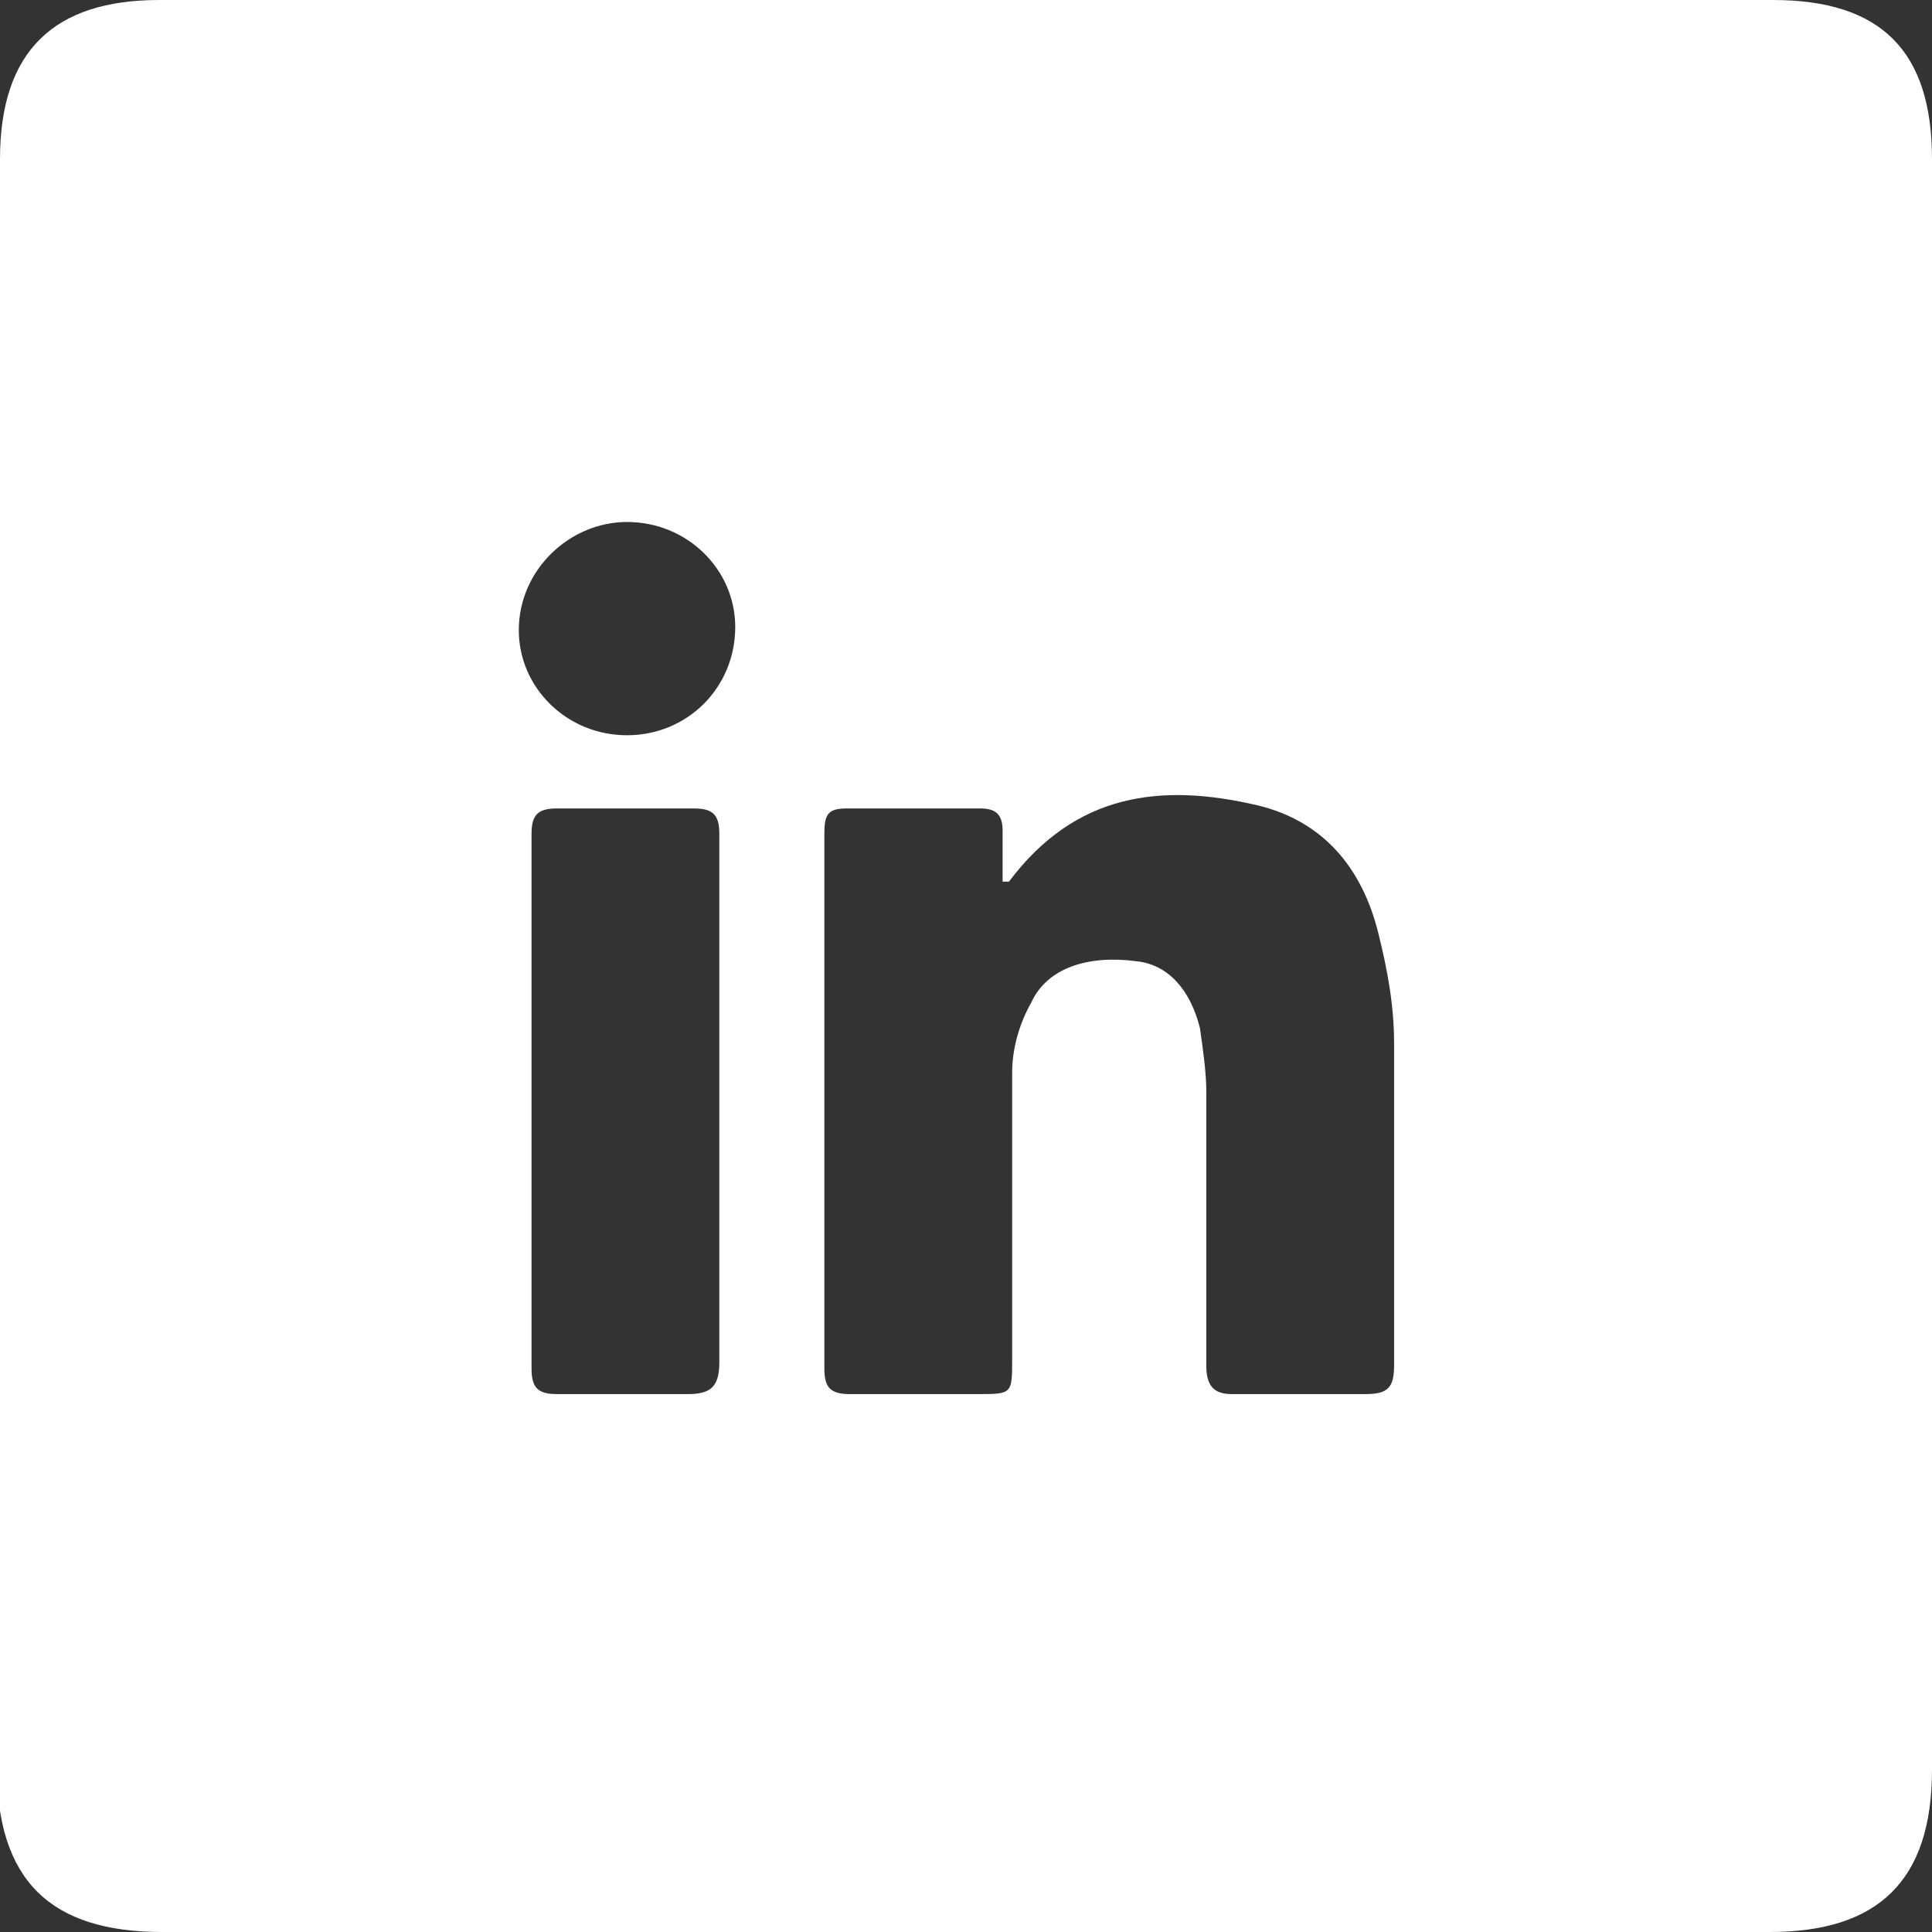
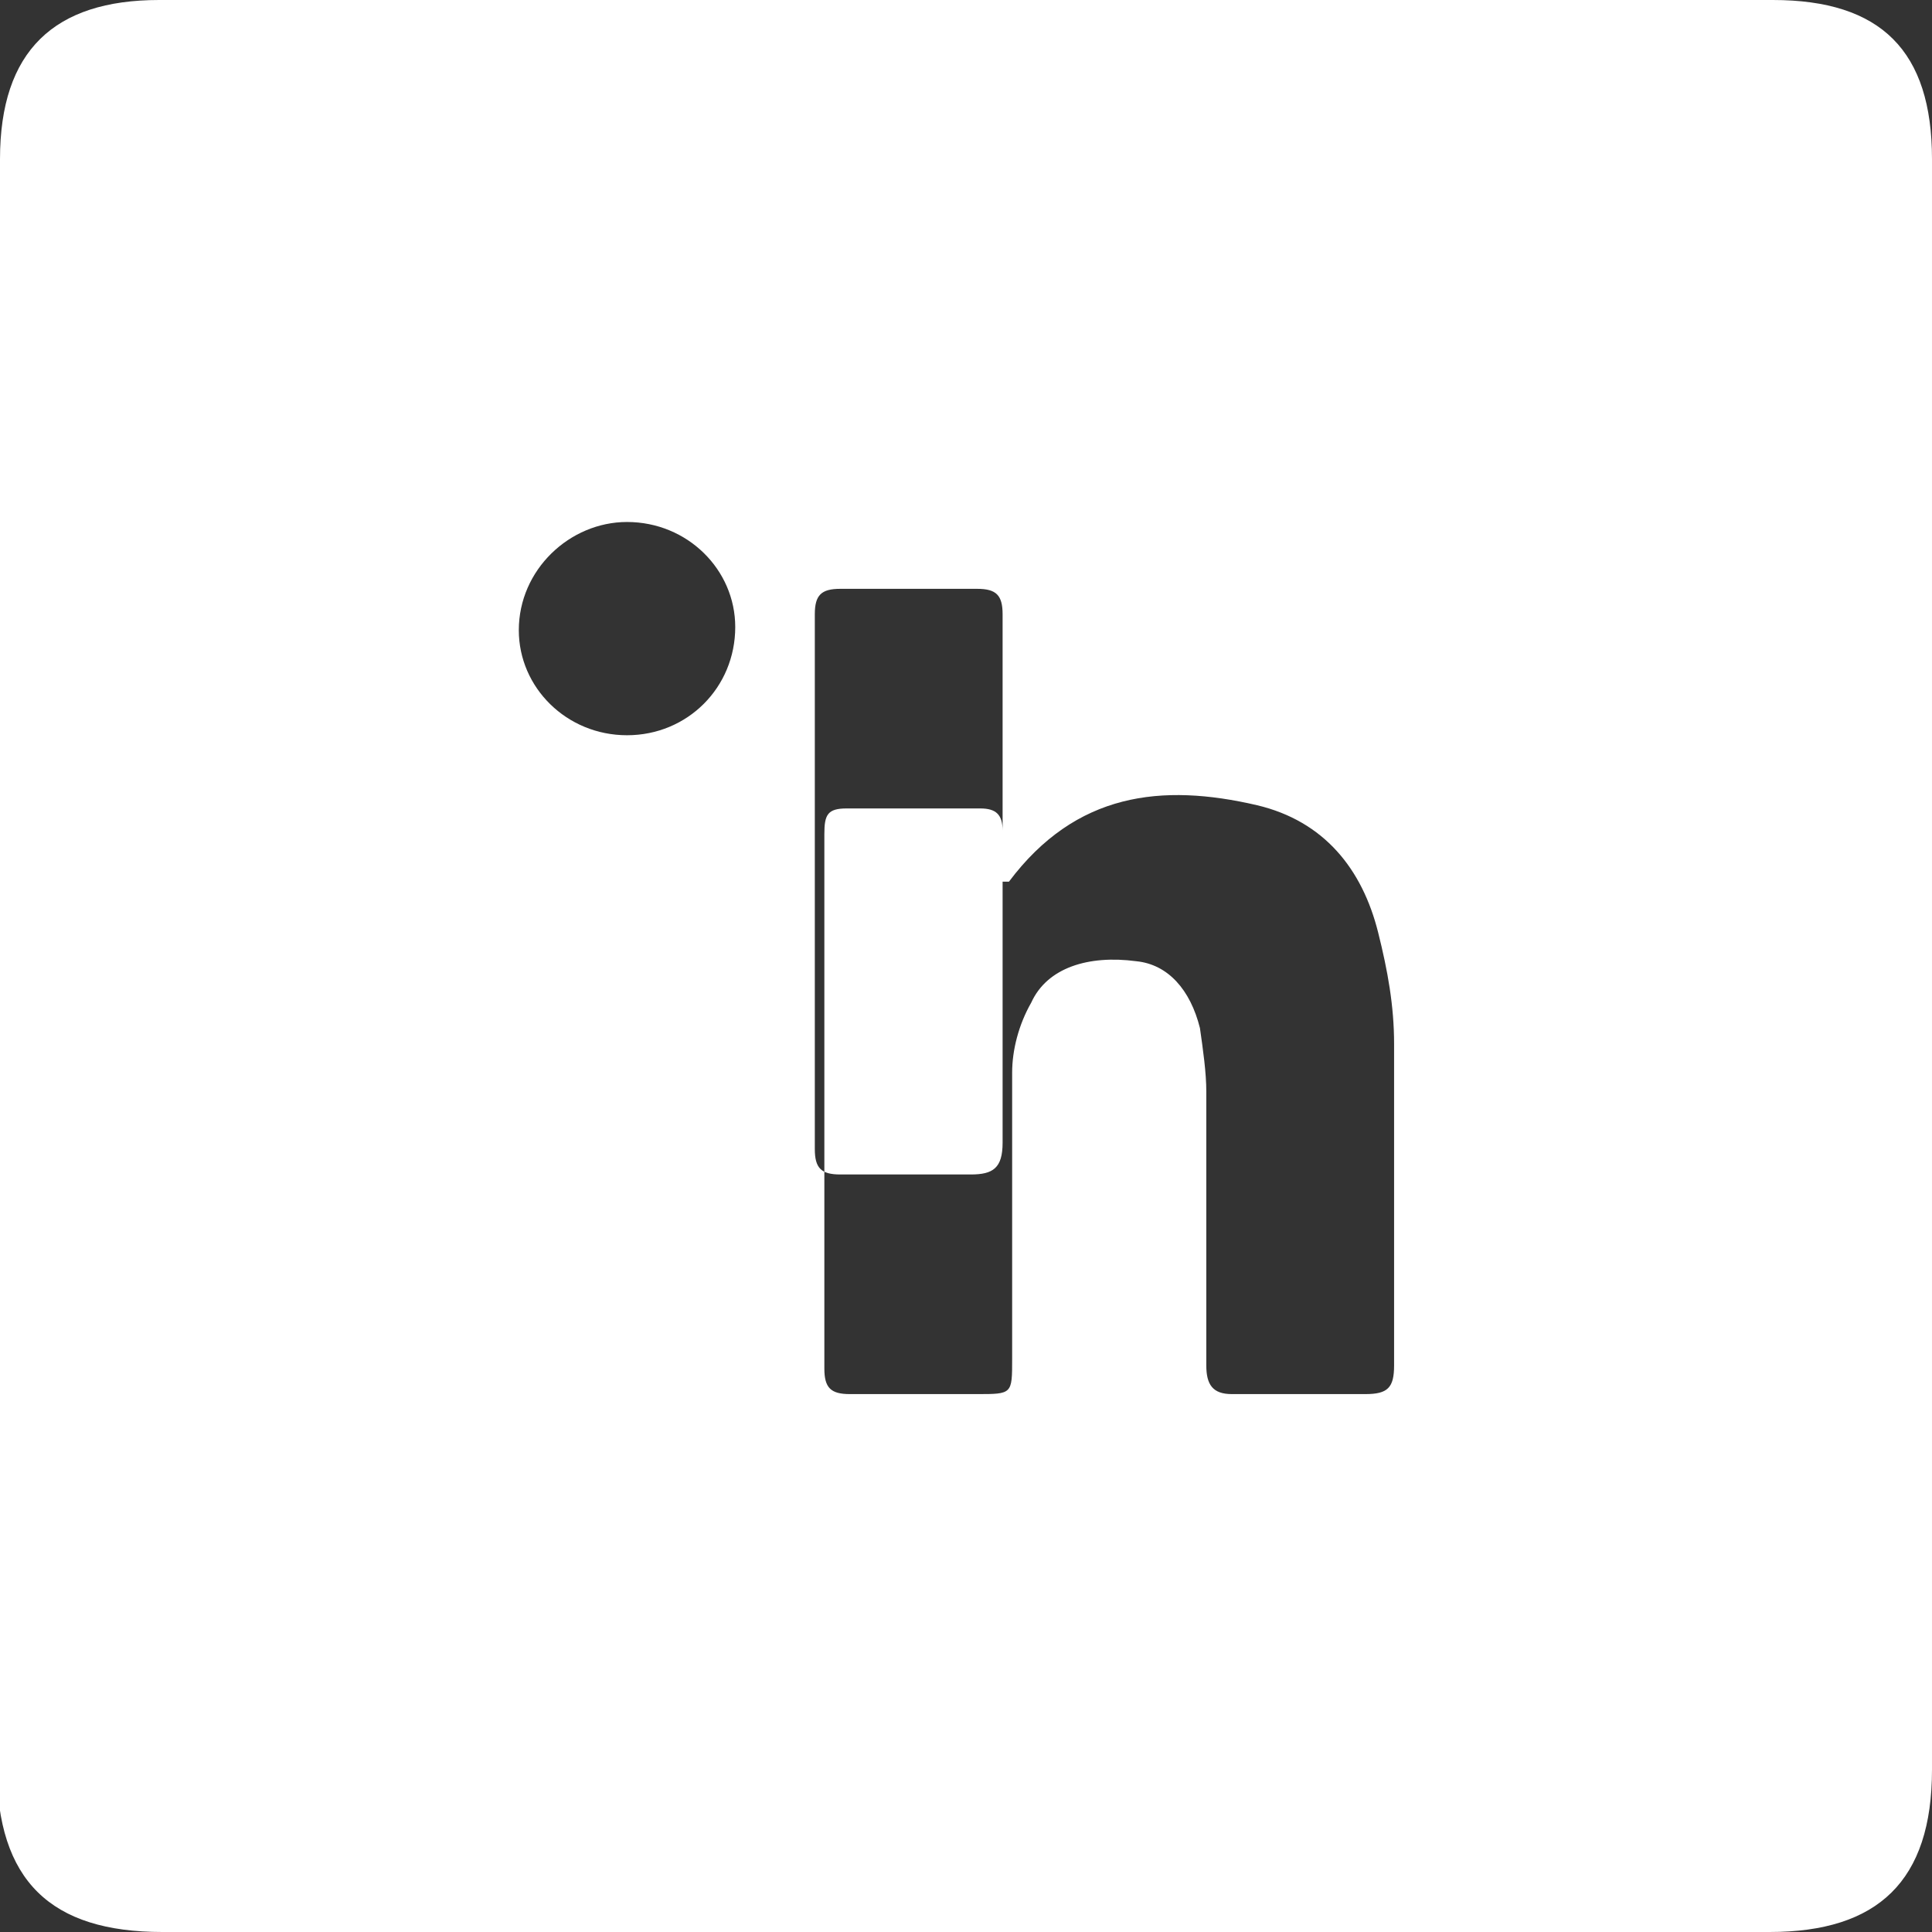
<svg xmlns="http://www.w3.org/2000/svg" id="Layer_1" version="1.1" viewBox="0 0 60.7 60.7">
  <rect x="0" y="0" width="60.7" height="60.7" fill="#333333" stroke="none" />
  <defs>
    <style>
      .st0 {
        fill: #fff;
      }
    </style>
  </defs>
  <g id="_x39_kVIB7.tif">
-     <path class="st0" d="M0,30.4c0-8.5,0-16.9,0-25.4C0,1.6,1.7,0,5,0c16.9,0,33.8,0,50.7,0,3.4,0,5,1.6,5,5,0,16.9,0,33.7,0,50.6,0,3.5-1.7,5.1-5.1,5.1-16.8,0-33.6,0-50.5,0-3.5,0-5.2-1.6-5.2-5.2,0-8.4,0-16.8,0-25.2ZM31.5,27.7c0-.7,0-1.2,0-1.6,0-.5-.2-.7-.7-.7-1.4,0-2.8,0-4.2,0-.6,0-.7.2-.7.8,0,5.6,0,11.2,0,16.8,0,.6.2.8.8.8,1.3,0,2.6,0,4,0,1.1,0,1.1,0,1.1-1.1,0-3,0-6,0-9,0-.7.2-1.5.6-2.2.5-1.1,1.8-1.5,3.3-1.3,1,.1,1.7.9,2,2.1.1.7.2,1.4.2,2,0,2.9,0,5.7,0,8.6,0,.6.2.9.8.9,1.4,0,2.8,0,4.2,0,.7,0,.9-.2.9-.9,0-3.4,0-6.7,0-10.1,0-1.2-.2-2.3-.5-3.5-.5-2-1.7-3.5-3.8-4-3-.7-5.7-.4-7.8,2.4ZM22.6,34.6c0-2.8,0-5.6,0-8.4,0-.6-.2-.8-.8-.8-1.4,0-2.9,0-4.3,0-.6,0-.8.2-.8.8,0,5.6,0,11.2,0,16.8,0,.6.2.8.8.8,1.4,0,2.7,0,4.1,0,.7,0,1-.2,1-1,0-2.7,0-5.4,0-8.2ZM19.7,23.1c1.9,0,3.4-1.5,3.4-3.4,0-1.8-1.5-3.3-3.4-3.3-1.8,0-3.4,1.5-3.4,3.4,0,1.8,1.5,3.3,3.4,3.3Z" />
+     <path class="st0" d="M0,30.4c0-8.5,0-16.9,0-25.4C0,1.6,1.7,0,5,0c16.9,0,33.8,0,50.7,0,3.4,0,5,1.6,5,5,0,16.9,0,33.7,0,50.6,0,3.5-1.7,5.1-5.1,5.1-16.8,0-33.6,0-50.5,0-3.5,0-5.2-1.6-5.2-5.2,0-8.4,0-16.8,0-25.2ZM31.5,27.7c0-.7,0-1.2,0-1.6,0-.5-.2-.7-.7-.7-1.4,0-2.8,0-4.2,0-.6,0-.7.2-.7.8,0,5.6,0,11.2,0,16.8,0,.6.2.8.8.8,1.3,0,2.6,0,4,0,1.1,0,1.1,0,1.1-1.1,0-3,0-6,0-9,0-.7.2-1.5.6-2.2.5-1.1,1.8-1.5,3.3-1.3,1,.1,1.7.9,2,2.1.1.7.2,1.4.2,2,0,2.9,0,5.7,0,8.6,0,.6.2.9.8.9,1.4,0,2.8,0,4.2,0,.7,0,.9-.2.9-.9,0-3.4,0-6.7,0-10.1,0-1.2-.2-2.3-.5-3.5-.5-2-1.7-3.5-3.8-4-3-.7-5.7-.4-7.8,2.4Zc0-2.8,0-5.6,0-8.4,0-.6-.2-.8-.8-.8-1.4,0-2.9,0-4.3,0-.6,0-.8.2-.8.8,0,5.6,0,11.2,0,16.8,0,.6.2.8.8.8,1.4,0,2.7,0,4.1,0,.7,0,1-.2,1-1,0-2.7,0-5.4,0-8.2ZM19.7,23.1c1.9,0,3.4-1.5,3.4-3.4,0-1.8-1.5-3.3-3.4-3.3-1.8,0-3.4,1.5-3.4,3.4,0,1.8,1.5,3.3,3.4,3.3Z" />
  </g>
</svg>